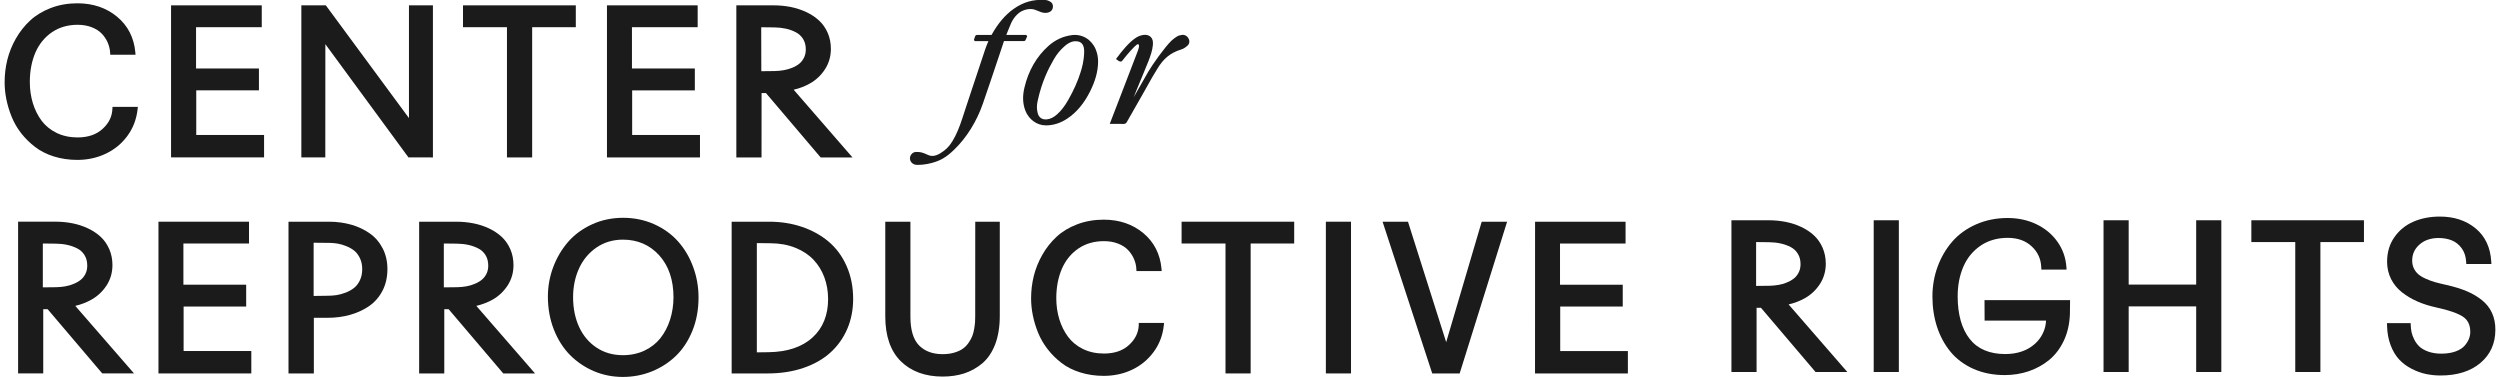
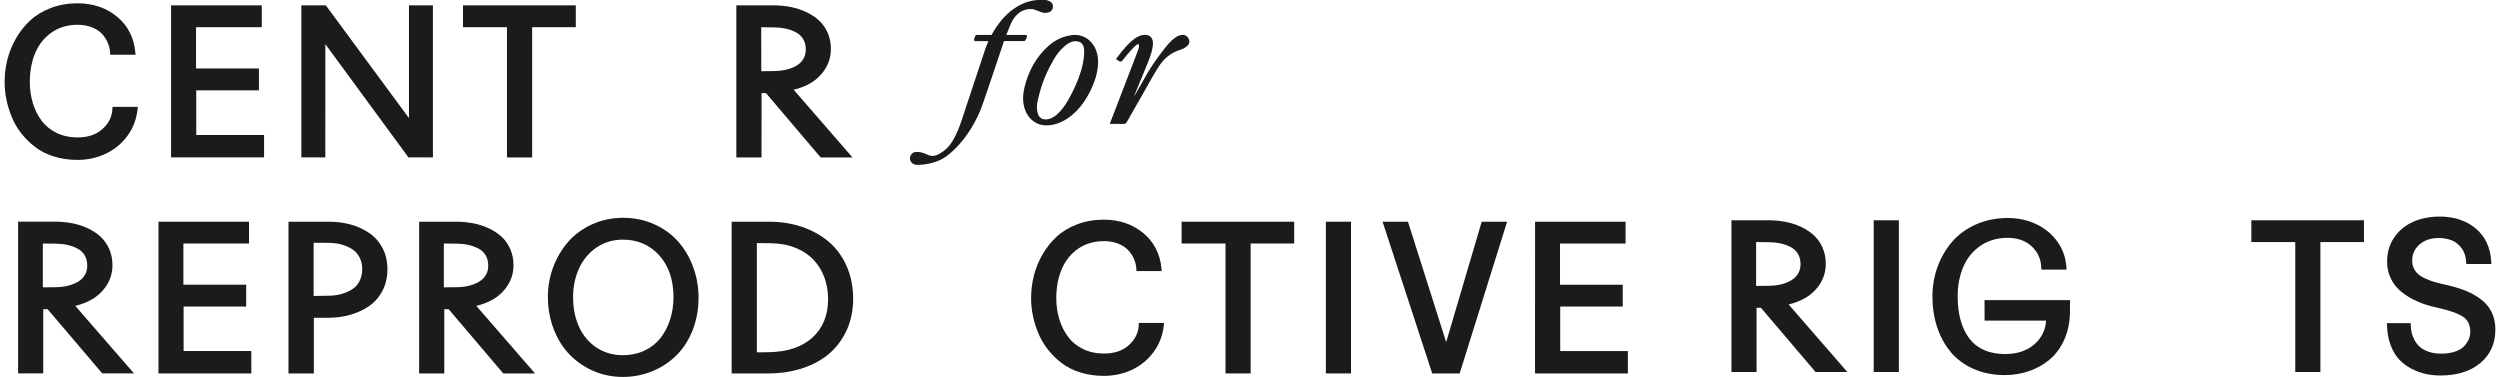
<svg xmlns="http://www.w3.org/2000/svg" version="1.1" id="Layer_1" x="0px" y="0px" viewBox="0 0 486.23 73.27" style="enable-background:new 0 0 486.23 73.27;" xml:space="preserve">
  <style type="text/css"> .st0{fill:#1B1B1B;} </style>
  <g>
    <path class="st0" d="M17.82,58.26c1.18-0.67,2.16-1.6,2.91-2.75c0.76-1.17,1.14-2.5,1.14-3.96c0-1.1-0.21-2.14-0.61-3.08 c-0.41-0.94-0.97-1.75-1.68-2.41c-0.7-0.65-1.53-1.2-2.48-1.65c-0.94-0.44-1.95-0.77-3.01-0.98c-1.06-0.21-2.18-0.32-3.33-0.32 l-7.24,0l0,29.51l4.89,0l0-12.49h0.85l10.62,12.49l6.18,0L14.64,59.49C15.79,59.22,16.86,58.81,17.82,58.26z M12.7,55.69 c-0.57,0.1-1.18,0.16-1.8,0.17l-2.57,0.03l0-8.53l2.53,0.03c0.79,0.01,1.54,0.09,2.23,0.24c0.68,0.15,1.34,0.38,1.96,0.7 c0.58,0.3,1.06,0.74,1.4,1.31c0.35,0.56,0.52,1.24,0.52,2.02c0,0.59-0.11,1.12-0.34,1.58c-0.23,0.47-0.53,0.86-0.9,1.16 c-0.39,0.32-0.85,0.59-1.38,0.8C13.82,55.43,13.26,55.59,12.7,55.69z" />
    <polygon class="st0" points="35.71,59.62 47.88,59.62 47.88,55.37 35.67,55.37 35.67,47.36 48.43,47.36 48.43,43.12 30.82,43.12 30.82,72.63 48.88,72.63 48.88,68.27 35.71,68.27 " />
    <path class="st0" d="M71.91,45.39c-1.04-0.73-2.24-1.3-3.59-1.69c-1.34-0.38-2.79-0.58-4.31-0.58l-7.9,0l0,29.51l4.93,0l0-10.82 h2.65c1.55,0,3.02-0.19,4.38-0.57c1.36-0.38,2.6-0.95,3.69-1.69c1.1-0.76,1.99-1.77,2.63-3c0.64-1.23,0.96-2.65,0.96-4.22 c0-1.48-0.31-2.84-0.92-4.02C73.81,47.11,72.97,46.13,71.91,45.39z M70,54.51c-0.3,0.63-0.68,1.13-1.13,1.48 c-0.47,0.37-1.02,0.68-1.64,0.92c-0.64,0.24-1.24,0.41-1.79,0.49c-0.56,0.08-1.14,0.12-1.7,0.12L61,57.56l0-10.35l3.19,0.03 c0.5,0.01,1.01,0.06,1.53,0.15c0.51,0.09,1.07,0.25,1.67,0.5c0.59,0.24,1.11,0.54,1.55,0.9c0.42,0.34,0.78,0.83,1.07,1.44 c0.29,0.61,0.44,1.32,0.44,2.1C70.45,53.15,70.3,53.88,70,54.51z" />
    <path class="st0" d="M95.82,58.27c1.18-0.67,2.16-1.6,2.91-2.75c0.76-1.17,1.14-2.5,1.14-3.96c0-1.1-0.21-2.14-0.61-3.08 c-0.41-0.94-0.97-1.75-1.68-2.41c-0.7-0.65-1.53-1.2-2.48-1.65c-0.94-0.44-1.95-0.77-3.01-0.98c-1.06-0.21-2.18-0.32-3.33-0.32 l-7.24,0l0,29.51l4.89,0l0-12.49h0.85l10.62,12.49l6.18,0L92.64,59.49C93.79,59.22,94.86,58.81,95.82,58.27z M90.69,55.69 c-0.57,0.1-1.18,0.16-1.8,0.17l-2.57,0.03l0-8.53l2.53,0.03c0.79,0.01,1.54,0.09,2.23,0.24c0.68,0.15,1.34,0.38,1.96,0.7 c0.58,0.3,1.06,0.74,1.4,1.31c0.35,0.56,0.52,1.24,0.52,2.02c0,0.59-0.11,1.12-0.34,1.58c-0.23,0.47-0.53,0.86-0.9,1.16 c-0.39,0.32-0.85,0.59-1.38,0.8C91.81,55.43,91.25,55.6,90.69,55.69z" />
    <path class="st0" d="M131.91,46.99c-1.25-1.41-2.82-2.55-4.67-3.38c-1.85-0.83-3.89-1.25-6.06-1.25c-2.16,0-4.2,0.43-6.05,1.28 c-1.85,0.85-3.42,2-4.65,3.42c-1.22,1.41-2.19,3.05-2.88,4.88c-0.69,1.83-1.04,3.77-1.04,5.75c0,2.29,0.39,4.44,1.16,6.4 c0.77,1.96,1.83,3.63,3.15,4.96c1.32,1.33,2.87,2.38,4.62,3.13c1.76,0.75,3.65,1.13,5.64,1.13c1.98,0,3.88-0.36,5.64-1.07 c1.76-0.71,3.33-1.72,4.67-3.01c1.35-1.29,2.43-2.94,3.23-4.9c0.79-1.95,1.19-4.13,1.19-6.47c0-2.07-0.35-4.07-1.05-5.94 C134.13,50.06,133.15,48.39,131.91,46.99z M130.32,62.18c-0.43,1.35-1.06,2.55-1.87,3.58c-0.8,1.01-1.83,1.82-3.08,2.42 c-1.25,0.59-2.67,0.9-4.23,0.9c-1.92,0-3.63-0.49-5.1-1.46c-1.47-0.97-2.61-2.31-3.39-3.99c-0.79-1.7-1.19-3.66-1.19-5.83 c0-2.05,0.4-3.95,1.18-5.64c0.77-1.67,1.92-3.03,3.4-4.04c1.48-1,3.19-1.51,5.11-1.51c2.86,0,5.24,1.03,7.07,3.06 c1.84,2.04,2.77,4.79,2.77,8.17C130.98,59.36,130.76,60.82,130.32,62.18z" />
    <path class="st0" d="M161.13,46.97c-1.48-1.24-3.23-2.2-5.19-2.86c-1.96-0.66-4.09-0.99-6.33-0.99l-7.31,0l0,29.51l7.01,0 c2.53,0,4.86-0.36,6.94-1.07c2.09-0.71,3.86-1.72,5.27-3c1.41-1.28,2.51-2.83,3.27-4.6c0.76-1.77,1.14-3.73,1.14-5.83 c0-2.34-0.43-4.49-1.28-6.4C163.81,49.82,162.62,48.22,161.13,46.97z M158.03,65.64c-2.03,1.85-4.9,2.81-8.55,2.86l-2.28,0.03 l0-21.25l2.66,0.03c1.79,0.01,3.42,0.31,4.85,0.89c1.42,0.57,2.61,1.36,3.52,2.33c0.92,0.97,1.62,2.12,2.1,3.41 c0.48,1.3,0.73,2.72,0.73,4.22C161.06,61.29,160.04,63.8,158.03,65.64z" />
-     <path class="st0" d="M189.67,61.57c0,0.39-0.01,0.75-0.03,1.06c-0.02,0.31-0.07,0.74-0.16,1.29c-0.09,0.53-0.21,1.01-0.37,1.42 c-0.16,0.41-0.4,0.85-0.72,1.32c-0.31,0.45-0.68,0.84-1.1,1.14c-0.42,0.31-0.98,0.57-1.65,0.77c-0.68,0.21-1.46,0.31-2.31,0.31 c-1.94,0-3.49-0.58-4.59-1.71c-1.11-1.14-1.67-3.01-1.67-5.56l0-18.49l-4.89,0l0,18.41c0,3.82,1.02,6.76,3.03,8.74 c2.01,1.97,4.74,2.97,8.12,2.97c1.53,0,2.95-0.21,4.22-0.62c1.28-0.42,2.47-1.08,3.52-1.97c1.06-0.9,1.9-2.16,2.5-3.72 c0.58-1.55,0.88-3.39,0.88-5.47l0-18.33l-4.77,0L189.67,61.57z" />
    <path class="st0" d="M221.48,63.25c-0.07,1.49-0.7,2.75-1.91,3.86c-1.2,1.1-2.83,1.65-4.85,1.65c-1.51,0-2.88-0.29-4.08-0.88 c-1.19-0.58-2.17-1.38-2.9-2.36c-0.74-1-1.32-2.15-1.71-3.42c-0.39-1.28-0.59-2.65-0.59-4.09c0-2.14,0.37-4.07,1.09-5.74 c0.72-1.65,1.79-2.97,3.2-3.93c1.4-0.96,3.08-1.44,4.98-1.44c1.01,0,1.94,0.16,2.75,0.48c0.81,0.32,1.46,0.74,1.94,1.25 c0.49,0.52,0.88,1.11,1.15,1.73c0.27,0.63,0.43,1.28,0.46,1.95l0.02,0.41l4.91,0l-0.04-0.48c-0.26-2.84-1.45-5.17-3.54-6.91 c-2.08-1.73-4.67-2.61-7.7-2.61c-1.86,0-3.6,0.31-5.17,0.91c-1.58,0.6-2.93,1.42-4.01,2.43c-1.08,1-2.01,2.18-2.76,3.5 c-0.75,1.32-1.31,2.71-1.66,4.13c-0.35,1.42-0.52,2.88-0.52,4.34c0,1.08,0.11,2.2,0.34,3.32c0.23,1.12,0.57,2.26,1.03,3.38 c0.46,1.13,1.09,2.21,1.86,3.2c0.77,0.99,1.67,1.88,2.67,2.65c1.01,0.78,2.24,1.41,3.66,1.85c1.4,0.44,2.94,0.67,4.57,0.67 c1.98,0,3.84-0.4,5.52-1.2c1.69-0.8,3.1-1.97,4.19-3.46c1.1-1.49,1.76-3.22,1.97-5.14l0.05-0.49l-4.92,0L221.48,63.25z" />
    <polygon class="st0" points="229.81,47.36 238.35,47.36 238.35,72.63 243.24,72.63 243.24,47.36 251.71,47.36 251.71,43.12 229.81,43.12 " />
    <polygon class="st0" points="257.87,57.61 257.87,72.63 262.76,72.63 262.76,57.8 262.76,43.12 257.87,43.12 " />
    <polygon class="st0" points="281.27,66.55 273.84,43.12 268.9,43.12 278.56,72.64 283.89,72.64 293.12,43.12 288.18,43.12 " />
    <polygon class="st0" points="303.45,59.62 315.61,59.62 315.61,55.38 303.41,55.38 303.41,47.36 316.16,47.36 316.16,43.12 298.56,43.12 298.55,72.64 316.61,72.64 316.61,68.28 303.45,68.28 " />
    <path class="st0" d="M351.05,57.99c1.18-0.67,2.16-1.6,2.91-2.75c0.76-1.17,1.14-2.5,1.14-3.96c0-1.1-0.21-2.14-0.61-3.08 c-0.41-0.94-0.97-1.75-1.68-2.41c-0.7-0.65-1.53-1.2-2.48-1.65c-0.94-0.44-1.95-0.77-3.01-0.98c-1.06-0.21-2.18-0.32-3.33-0.32 l-7.24,0l0,29.51l4.89,0l0-12.49l0.85,0l10.62,12.49l6.18,0l-11.42-13.14C349.02,58.94,350.09,58.53,351.05,57.99z M345.92,55.41 c-0.57,0.1-1.18,0.16-1.8,0.17l-2.57,0.03l0-8.53l2.53,0.03c0.79,0.01,1.54,0.09,2.23,0.24c0.68,0.15,1.34,0.38,1.96,0.7 c0.58,0.3,1.06,0.74,1.4,1.31c0.35,0.56,0.52,1.24,0.52,2.02c0,0.59-0.11,1.12-0.34,1.58c-0.23,0.47-0.53,0.86-0.9,1.16 c-0.39,0.32-0.85,0.59-1.38,0.8C347.04,55.16,346.48,55.32,345.92,55.41z" />
    <polygon class="st0" points="364.42,56.76 364.42,72.35 369.31,72.35 369.31,56.81 369.31,42.84 364.42,42.84 " />
-     <polygon class="st0" points="427.14,55.35 414.01,55.35 414.01,42.84 409.12,42.84 409.12,72.35 414.01,72.35 414.01,59.59 427.14,59.59 427.14,72.35 432.03,72.35 432.03,42.84 427.14,42.84 " />
    <polygon class="st0" points="437.87,47.08 446.41,47.08 446.41,72.35 451.3,72.35 451.3,47.08 459.77,47.08 459.77,42.84 437.87,42.84 " />
    <path class="st0" d="M484.66,60.83c-0.45-0.98-1.13-1.82-2.02-2.52c-0.86-0.67-1.85-1.24-2.94-1.7c-1.07-0.45-2.38-0.85-3.89-1.19 c-0.87-0.19-1.62-0.38-2.23-0.55c-0.6-0.17-1.22-0.4-1.84-0.68c-0.6-0.27-1.08-0.57-1.43-0.88c-0.34-0.3-0.63-0.68-0.84-1.13 c-0.21-0.44-0.32-0.94-0.32-1.49c0-1.25,0.46-2.27,1.41-3.12c0.95-0.85,2.21-1.28,3.76-1.28c0.93,0,1.79,0.16,2.56,0.47 c0.74,0.3,1.38,0.82,1.9,1.53c0.52,0.71,0.81,1.6,0.87,2.64l0.02,0.41l4.89,0l-0.03-0.46c-0.16-2.75-1.18-4.92-3.04-6.46 c-1.84-1.52-4.18-2.3-6.94-2.3c-1.9,0-3.63,0.33-5.15,0.99c-1.54,0.67-2.79,1.69-3.72,3.03c-0.94,1.35-1.41,2.95-1.41,4.76 c0,1.21,0.26,2.34,0.77,3.36c0.51,1.02,1.23,1.89,2.15,2.61c0.89,0.7,1.91,1.3,3.02,1.78c1.1,0.48,2.34,0.87,3.69,1.16 c2.45,0.53,4.19,1.14,5.18,1.82c0.92,0.64,1.37,1.6,1.37,2.94c0,0.43-0.09,0.88-0.26,1.33c-0.18,0.45-0.47,0.91-0.86,1.36 c-0.38,0.43-0.96,0.8-1.72,1.08c-0.78,0.29-1.71,0.44-2.78,0.44c-0.96,0-1.82-0.13-2.56-0.4c-0.72-0.26-1.29-0.59-1.69-0.96 c-0.41-0.38-0.75-0.84-1.01-1.35c-0.27-0.53-0.45-1.01-0.54-1.45c-0.09-0.45-0.15-0.91-0.16-1.36l-0.01-0.42l-4.61,0l0.01,0.44 c0.03,1.41,0.26,2.7,0.69,3.84c0.43,1.14,1,2.09,1.69,2.82c0.68,0.72,1.5,1.33,2.43,1.8c0.91,0.47,1.84,0.8,2.76,1 c0.91,0.19,1.86,0.29,2.83,0.29c3.23,0,5.84-0.82,7.75-2.43c1.94-1.63,2.92-3.8,2.92-6.45C485.34,62.92,485.11,61.8,484.66,60.83z" />
    <path class="st0" d="M385.99,62.35l11.95,0.01c-0.07,1.71-0.85,3.34-2.15,4.5c-1.48,1.33-3.43,2-5.79,2 c-3.05,0-5.38-0.99-6.91-2.94c-1.55-1.98-2.34-4.77-2.34-8.28c0-2.15,0.38-4.1,1.12-5.8c0.73-1.68,1.86-3.05,3.34-4.06 c1.48-1.01,3.26-1.52,5.28-1.52c1.92,0,3.49,0.56,4.66,1.66c1.19,1.11,1.8,2.45,1.86,4.1l0.02,0.42l4.9,0l-0.03-0.47 c-0.12-1.83-0.71-3.5-1.75-4.96c-1.03-1.46-2.42-2.6-4.11-3.41c-1.68-0.8-3.55-1.2-5.56-1.2c-2.23,0-4.29,0.42-6.15,1.24 c-1.86,0.82-3.42,1.95-4.64,3.36c-1.21,1.4-2.17,3.03-2.84,4.86c-0.67,1.83-1.01,3.78-1.01,5.81c0,2.09,0.3,4.07,0.89,5.89 c0.6,1.83,1.48,3.46,2.62,4.85c1.15,1.4,2.65,2.52,4.46,3.33c1.8,0.8,3.85,1.21,6.09,1.21c1.66,0,3.24-0.26,4.71-0.76 c1.47-0.51,2.81-1.25,3.97-2.21c1.17-0.97,2.12-2.23,2.83-3.75c0.71-1.52,1.1-3.24,1.17-5.14l0.03-2.71l-16.64,0L385.99,62.35z" />
    <path class="st0" d="M21.86,21.21c-0.07,1.49-0.7,2.76-1.91,3.86c-1.2,1.1-2.84,1.66-4.86,1.66c-1.51,0-2.89-0.3-4.08-0.88 c-1.19-0.58-2.17-1.38-2.91-2.36c-0.75-1-1.32-2.16-1.71-3.43c-0.39-1.28-0.59-2.66-0.59-4.1c0-2.14,0.37-4.08,1.09-5.75 c0.72-1.65,1.8-2.97,3.21-3.94c1.41-0.96,3.09-1.45,4.99-1.45c1.01,0,1.94,0.16,2.76,0.48c0.81,0.32,1.46,0.74,1.95,1.25 c0.49,0.52,0.88,1.11,1.15,1.74c0.27,0.63,0.43,1.28,0.47,1.95l0.02,0.41l4.92,0l-0.04-0.48c-0.26-2.85-1.45-5.18-3.55-6.92 c-2.09-1.73-4.68-2.61-7.71-2.61c-1.86,0-3.6,0.31-5.18,0.91C8.29,2.17,6.93,2.99,5.85,4C4.77,5,3.84,6.18,3.08,7.51 c-0.75,1.32-1.31,2.72-1.66,4.14C1.07,13.07,0.9,14.53,0.9,16c0,1.08,0.11,2.2,0.34,3.33c0.23,1.12,0.57,2.26,1.03,3.39 c0.46,1.14,1.09,2.22,1.86,3.21C4.9,26.9,5.8,27.8,6.81,28.57c1.02,0.79,2.25,1.41,3.66,1.86c1.41,0.44,2.95,0.67,4.58,0.67 c1.99,0,3.85-0.41,5.53-1.21c1.69-0.8,3.11-1.97,4.2-3.46c1.1-1.5,1.76-3.23,1.98-5.15l0.05-0.49l-4.93,0L21.86,21.21z" />
    <polygon class="st0" points="38.17,17.57 50.36,17.57 50.36,13.32 38.13,13.32 38.13,5.29 50.91,5.29 50.91,1.04 33.27,1.04 33.27,30.61 51.36,30.61 51.36,26.25 38.17,26.25 " />
    <polygon class="st0" points="84.2,1.04 79.54,1.04 79.54,22.97 63.37,1.04 58.61,1.04 58.61,30.61 63.27,30.61 63.28,8.59 79.44,30.61 84.2,30.62 " />
    <polygon class="st0" points="98.6,30.62 103.5,30.62 103.5,5.29 111.99,5.29 111.99,1.04 90.05,1.04 90.05,5.29 98.6,5.29 " />
-     <polygon class="st0" points="122.95,17.58 135.14,17.58 135.14,13.32 122.91,13.32 122.91,5.29 135.69,5.29 135.69,1.04 118.05,1.04 118.05,30.62 136.14,30.62 136.14,26.25 122.95,26.25 " />
    <path class="st0" d="M148.12,18.1h0.85l10.64,12.52l6.19,0l-11.44-13.17c1.16-0.27,2.23-0.68,3.19-1.23 c1.18-0.67,2.16-1.6,2.91-2.76c0.76-1.17,1.14-2.51,1.14-3.97c0-1.11-0.21-2.14-0.61-3.08c-0.41-0.94-0.97-1.75-1.69-2.41 c-0.7-0.65-1.54-1.21-2.48-1.65c-0.94-0.44-1.96-0.77-3.02-0.99c-1.06-0.21-2.18-0.32-3.34-0.32l-7.25,0l0,29.58l4.9,0L148.12,18.1 z M148.05,5.3l2.53,0.03c0.79,0.01,1.54,0.09,2.24,0.24c0.68,0.15,1.35,0.38,1.97,0.71c0.58,0.3,1.06,0.74,1.41,1.31 c0.35,0.56,0.52,1.25,0.52,2.02c0,0.59-0.11,1.12-0.34,1.59c-0.23,0.47-0.53,0.86-0.9,1.17c-0.39,0.32-0.85,0.59-1.38,0.8 c-0.54,0.22-1.1,0.38-1.66,0.48c-0.57,0.1-1.18,0.16-1.8,0.17l-2.57,0.03L148.05,5.3z" />
    <path class="st0" d="M231.17,7.51c-0.25-0.51-0.76-0.79-1.29-0.72c-0.28,0.04-0.64,0.11-0.94,0.29c-0.41,0.24-0.79,0.54-1.13,0.86 c-1.27,1.22-3.7,4.66-4.47,5.99c-0.47,0.79-1.54,2.69-2.06,3.6c-0.22,0.39-0.48,0.84-0.78,1.39c0.18-0.46,0.34-0.88,0.5-1.28 c0.49-1.26,1.61-3.8,2.33-5.66c0.42-1.09,0.78-2.08,0.89-3.16c0.08-0.76-0.03-1.26-0.42-1.64c-0.34-0.33-0.82-0.46-1.39-0.39 c-0.73,0.08-1.34,0.46-1.52,0.58c-1.34,0.89-2.63,2.49-3.71,3.94l-0.13,0.17l0.17,0.12c0.03,0.02,0.07,0.05,0.11,0.08 c0.24,0.18,0.59,0.45,0.89,0.19c1.41-1.8,2.32-2.69,2.43-2.8c0.36-0.34,0.59-0.55,0.76-0.45c0.19,0.12,0.13,0.45,0.09,0.6 c-0.09,0.38-0.1,0.43-0.24,0.78c-0.97,2.54-1.95,5.09-2.93,7.63l-2.49,6.46l0.99,0c0.57,0,1.11,0,1.7,0.01c0.01,0,0.02,0,0.02,0 c0.28,0,0.46-0.11,0.6-0.35c1.05-1.85,2.1-3.7,3.16-5.54c0.32-0.56,0.63-1.12,0.94-1.67c0.57-1.02,1.15-2.07,1.8-3.09 c1.24-2.08,2.6-3.19,4.72-3.84c0.36-0.11,0.73-0.33,1.13-0.68C231.34,8.56,231.44,8.04,231.17,7.51z" />
    <path class="st0" d="M203.39,24.39c1.47,0,2.88-0.45,4.2-1.33c1.78-1.19,3.23-2.91,4.42-5.27c1.01-2.01,1.53-3.87,1.56-5.7 c0.02-0.88-0.14-1.72-0.47-2.51c-0.82-1.92-2.62-3-4.62-2.75c-1.71,0.22-3.24,0.92-4.55,2.09c-2.33,2.08-3.91,4.82-4.69,8.14 c-0.39,1.66-0.33,3.12,0.18,4.45c0.66,1.71,2.24,2.87,3.94,2.87C203.38,24.39,203.38,24.39,203.39,24.39z M201.83,22.03 c-0.21-0.79-0.21-1.56-0.01-2.43c0.81-3.71,2.04-6.15,3.14-8.06c0.6-1.04,1.21-1.78,2.11-2.57c0.46-0.4,1.08-0.86,1.88-0.94 c0.09-0.01,0.18-0.01,0.27-0.01c0.99,0,1.54,0.54,1.63,1.62c0.01,0.13,0.01,0.26,0.01,0.39l0,0.19c-0.04,1.65-0.46,3.13-0.71,3.87 c-0.46,1.54-1.37,3.58-2.37,5.32c-0.73,1.28-1.42,2.16-2.22,2.86c-0.66,0.58-1.29,0.88-1.98,0.95 C202.69,23.3,202.06,22.87,201.83,22.03z" />
    <path class="st0" d="M199.47,7.77l0.31-0.71l-0.18-0.27l-3.88,0c0.13-0.31,0.23-0.57,0.32-0.81c0.21-0.52,0.37-0.93,0.64-1.53 c0.29-0.63,0.71-1.22,1.23-1.71c0.98-0.93,2.51-1.17,3.36-0.85c0.19,0.07,0.37,0.14,0.55,0.21c0.19,0.08,0.4,0.16,0.63,0.25 c0.3,0.11,0.6,0.17,0.88,0.16c0.84-0.02,1.37-0.42,1.45-1.1c0.06-0.49-0.14-0.89-0.54-1.11c-0.24-0.13-0.6-0.29-0.97-0.31 c-2.4-0.13-4.24,0.41-6.18,1.78c-1.6,1.14-3.03,2.83-4.24,5.02l-2.82,0c-0.17,0-0.32,0.11-0.37,0.26l-0.21,0.6l-0.02,0.12 l0.16,0.23l2.65,0l-0.07,0.16c-0.22,0.52-0.42,1.01-0.59,1.53c-0.76,2.25-1.51,4.51-2.25,6.77c-0.49,1.47-0.97,2.93-1.46,4.4 c-0.12,0.36-0.24,0.72-0.35,1.08c-0.5,1.54-1.01,3.13-1.76,4.59c-0.7,1.37-1.33,2.18-2.18,2.81c-0.96,0.71-2,1.3-3.08,0.8 c-0.41-0.19-0.73-0.33-1.06-0.43c-0.42-0.13-0.86-0.18-1.29-0.16c-0.33,0.01-0.63,0.16-0.85,0.41c-0.22,0.25-0.34,0.58-0.32,0.91 c0.05,0.69,0.64,1.2,1.41,1.2c0.03,0,0.06,0,0.09,0c0.63,0,1.26-0.06,1.88-0.18c2.47-0.47,3.76-1.36,5.29-2.85 c2.37-2.3,4.32-5.45,5.5-8.85c1.08-3.11,2.14-6.29,3.17-9.36l0.95-2.85l3.86,0C199.27,7.99,199.41,7.91,199.47,7.77z" />
  </g>
</svg>